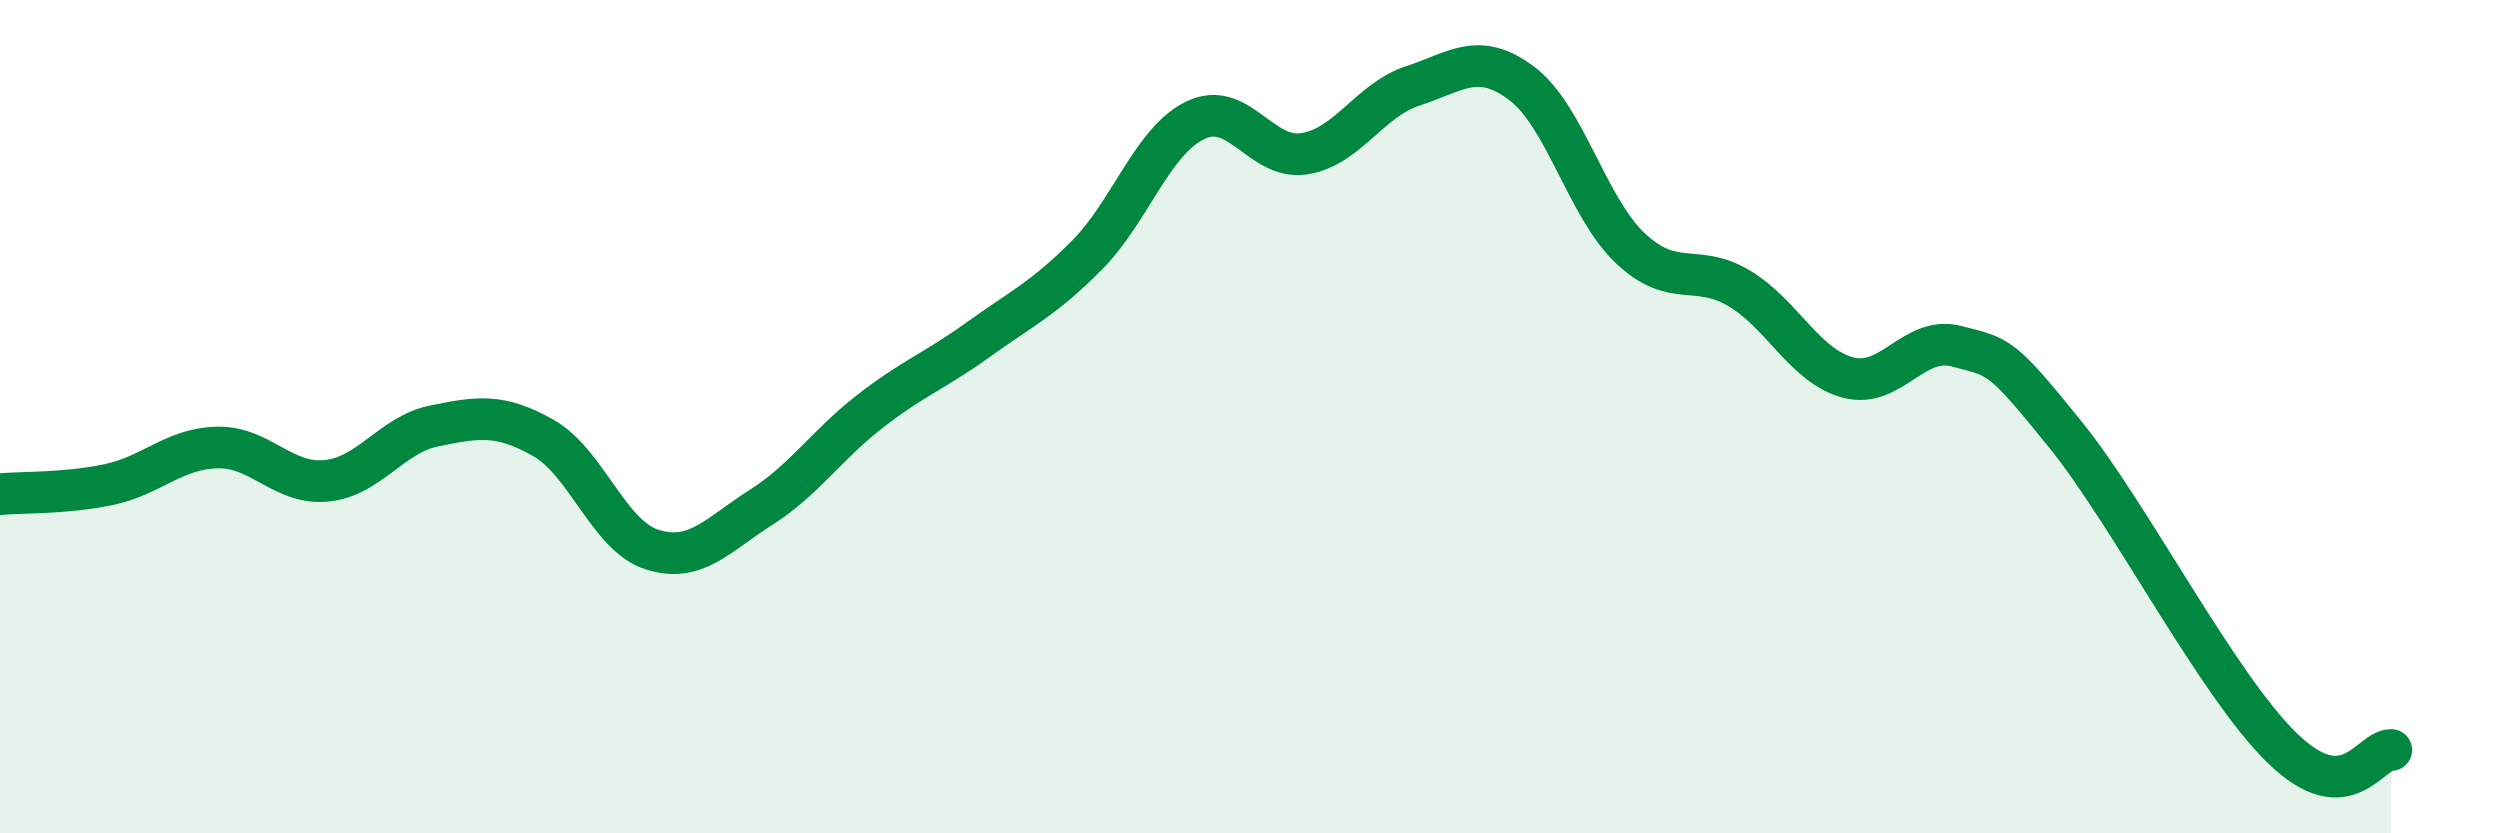
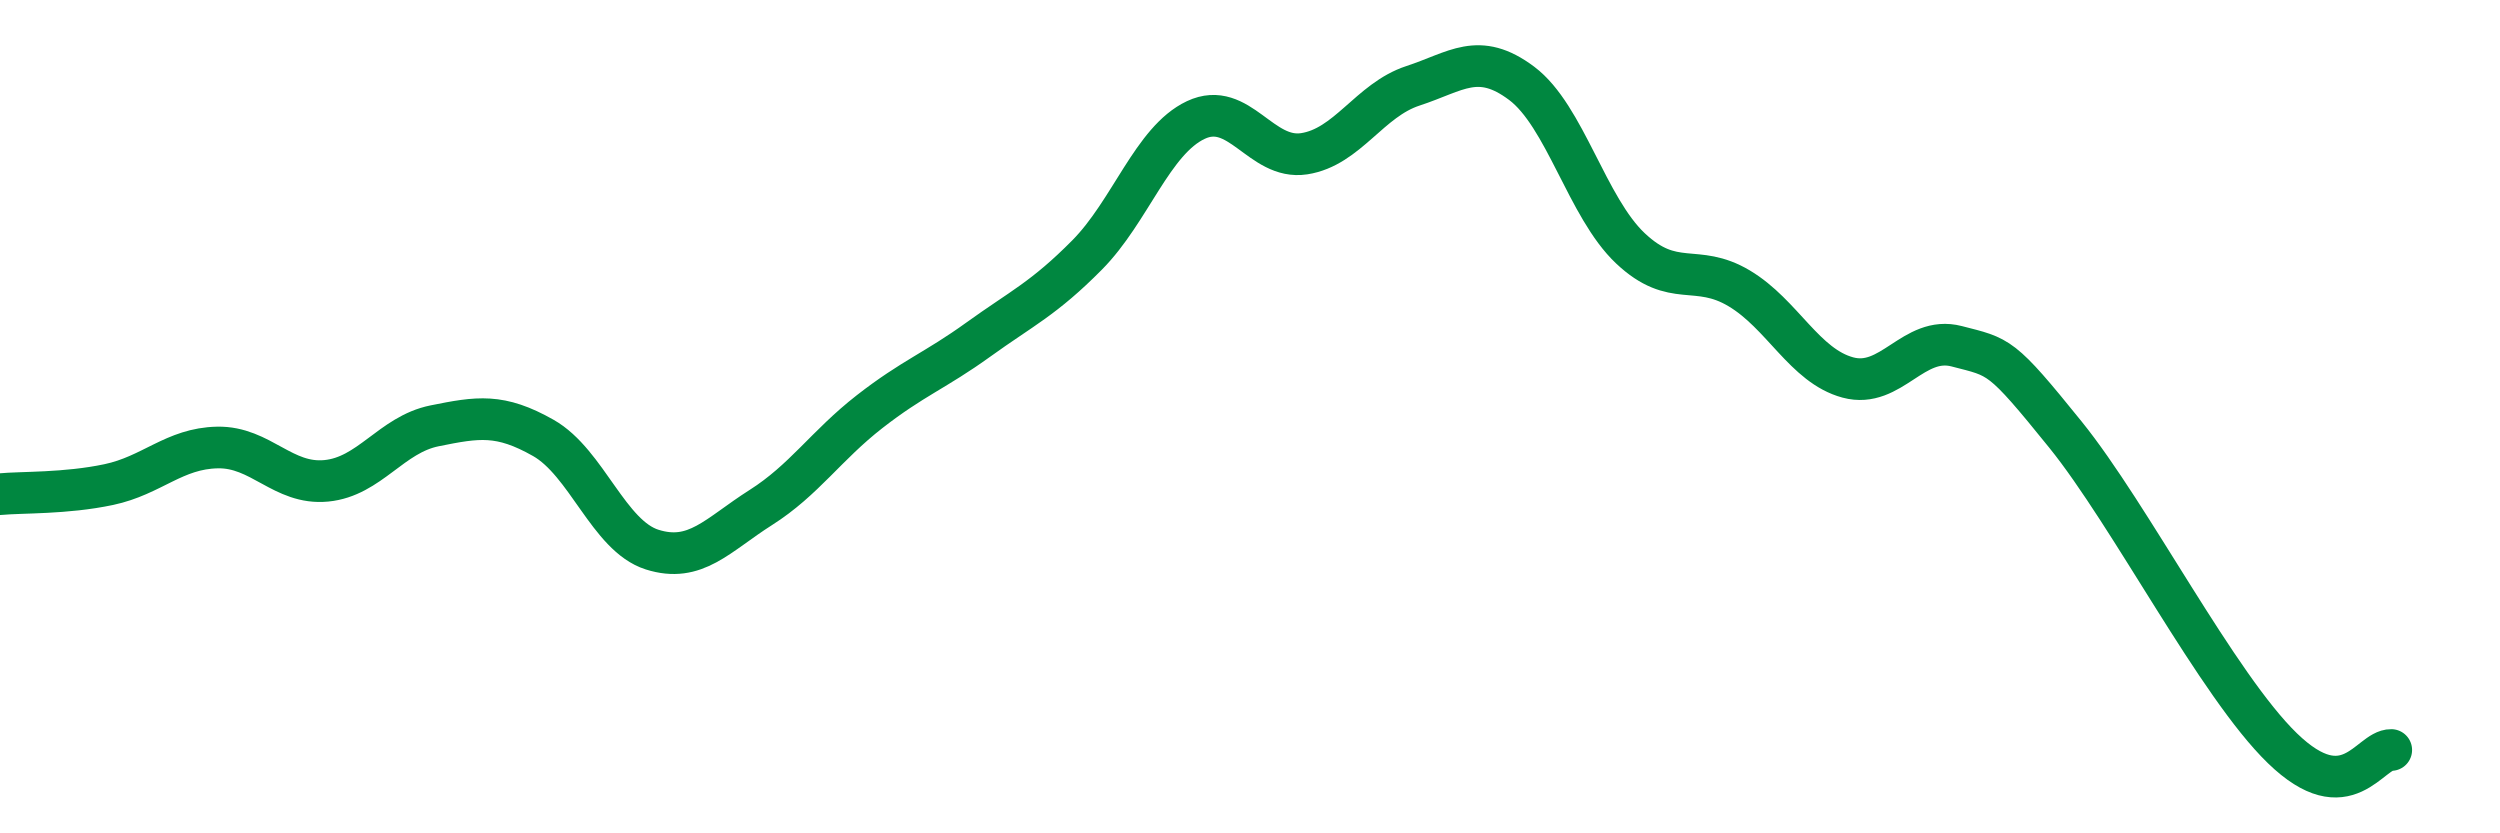
<svg xmlns="http://www.w3.org/2000/svg" width="60" height="20" viewBox="0 0 60 20">
-   <path d="M 0,11.86 C 0.52,11.81 1.57,11.85 2.61,11.63 C 3.65,11.41 4.18,10.76 5.22,10.74 C 6.26,10.72 6.79,11.64 7.83,11.54 C 8.87,11.44 9.39,10.43 10.43,10.22 C 11.47,10.01 12,9.92 13.04,10.51 C 14.08,11.1 14.61,12.86 15.65,13.19 C 16.69,13.52 17.22,12.84 18.26,12.18 C 19.3,11.52 19.83,10.69 20.87,9.88 C 21.91,9.07 22.44,8.9 23.48,8.15 C 24.52,7.4 25.05,7.17 26.09,6.12 C 27.13,5.07 27.66,3.37 28.7,2.88 C 29.74,2.39 30.26,3.85 31.3,3.69 C 32.34,3.53 32.87,2.4 33.91,2.06 C 34.95,1.72 35.48,1.22 36.52,2 C 37.56,2.78 38.09,4.98 39.13,5.96 C 40.17,6.94 40.7,6.3 41.74,6.92 C 42.78,7.54 43.31,8.78 44.35,9.06 C 45.39,9.34 45.92,8.04 46.96,8.31 C 48,8.58 48.01,8.5 49.57,10.43 C 51.13,12.36 53.22,16.45 54.78,17.96 C 56.34,19.47 56.87,17.99 57.39,18L57.39 20L0 20Z" fill="#008740" opacity="0.1" stroke-linecap="round" stroke-linejoin="round" />
  <path d="M 0,11.86 C 0.52,11.81 1.57,11.85 2.61,11.63 C 3.65,11.41 4.18,10.76 5.22,10.74 C 6.26,10.72 6.79,11.64 7.83,11.54 C 8.87,11.44 9.39,10.43 10.43,10.22 C 11.47,10.01 12,9.92 13.04,10.51 C 14.08,11.1 14.61,12.86 15.65,13.19 C 16.69,13.52 17.22,12.84 18.26,12.18 C 19.3,11.52 19.83,10.69 20.87,9.88 C 21.91,9.07 22.44,8.9 23.48,8.15 C 24.52,7.4 25.05,7.17 26.09,6.12 C 27.13,5.07 27.66,3.37 28.7,2.88 C 29.74,2.39 30.26,3.85 31.3,3.69 C 32.34,3.53 32.87,2.4 33.91,2.06 C 34.95,1.72 35.48,1.22 36.52,2 C 37.56,2.78 38.09,4.98 39.13,5.96 C 40.17,6.94 40.7,6.3 41.74,6.92 C 42.78,7.54 43.31,8.78 44.35,9.06 C 45.39,9.34 45.92,8.04 46.96,8.31 C 48,8.58 48.01,8.5 49.57,10.43 C 51.13,12.36 53.22,16.45 54.78,17.96 C 56.34,19.47 56.87,17.99 57.39,18" stroke="#008740" stroke-width="1" fill="none" stroke-linecap="round" stroke-linejoin="round" />
</svg>